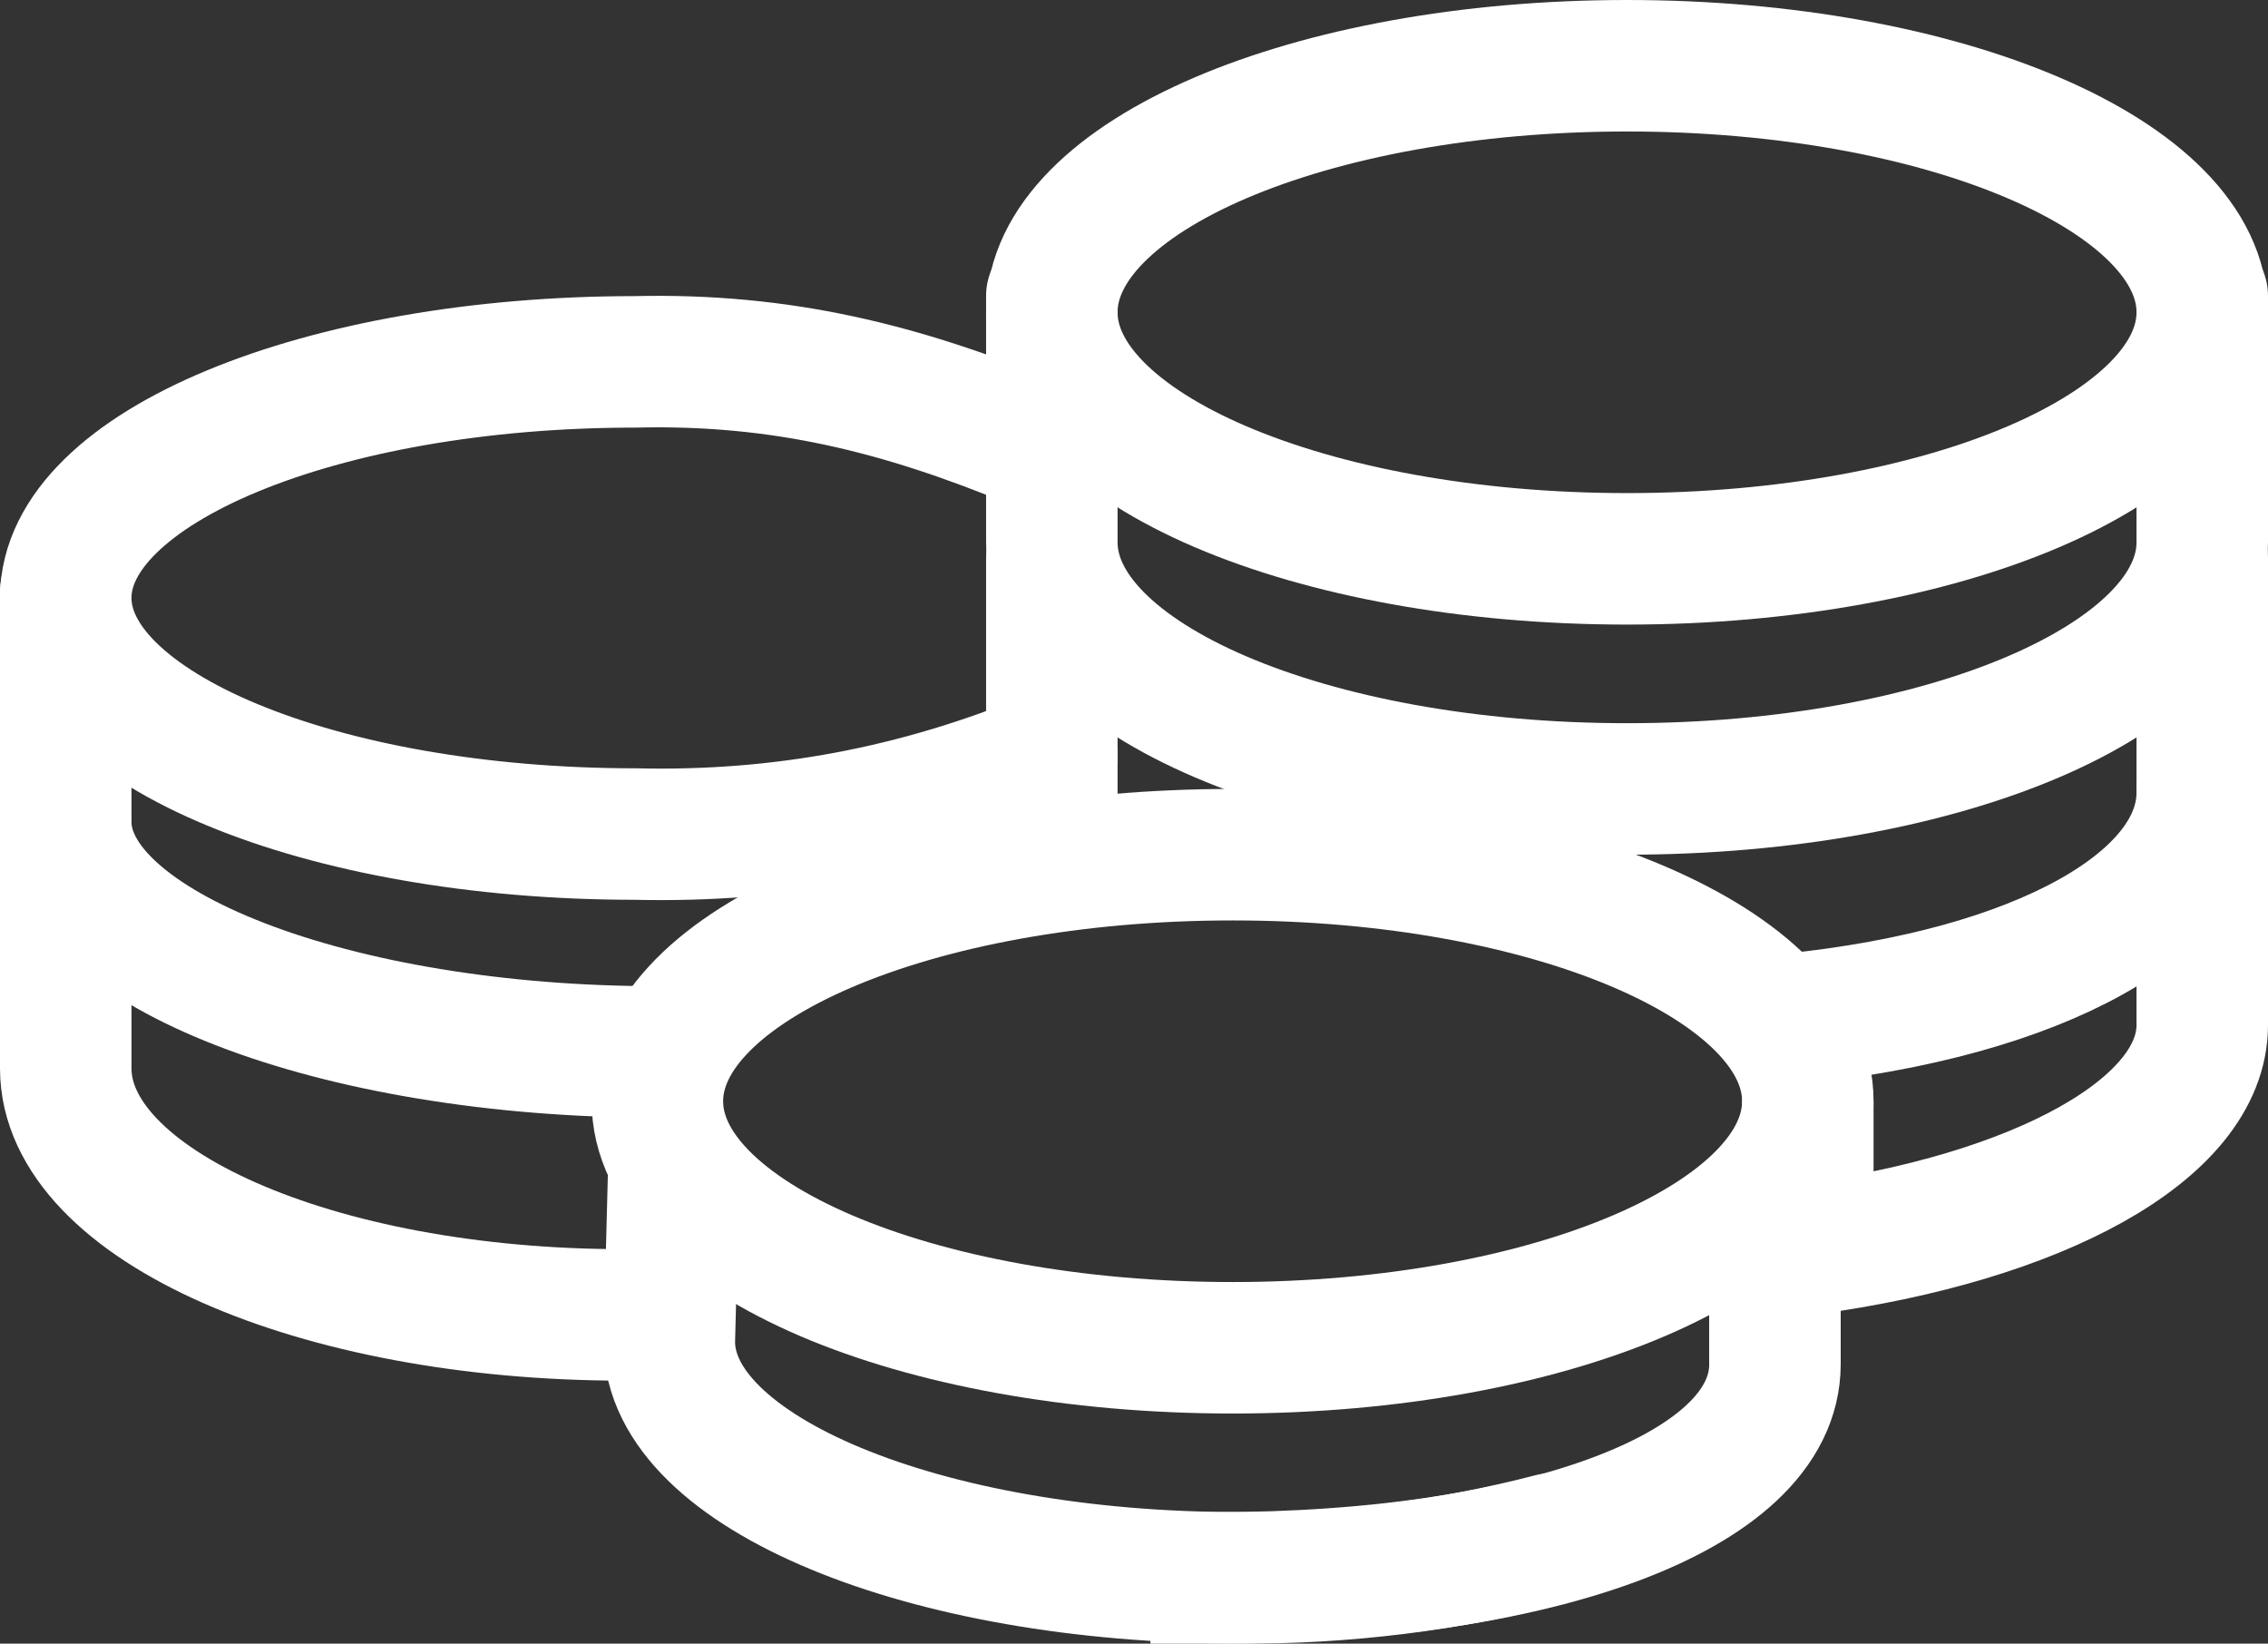
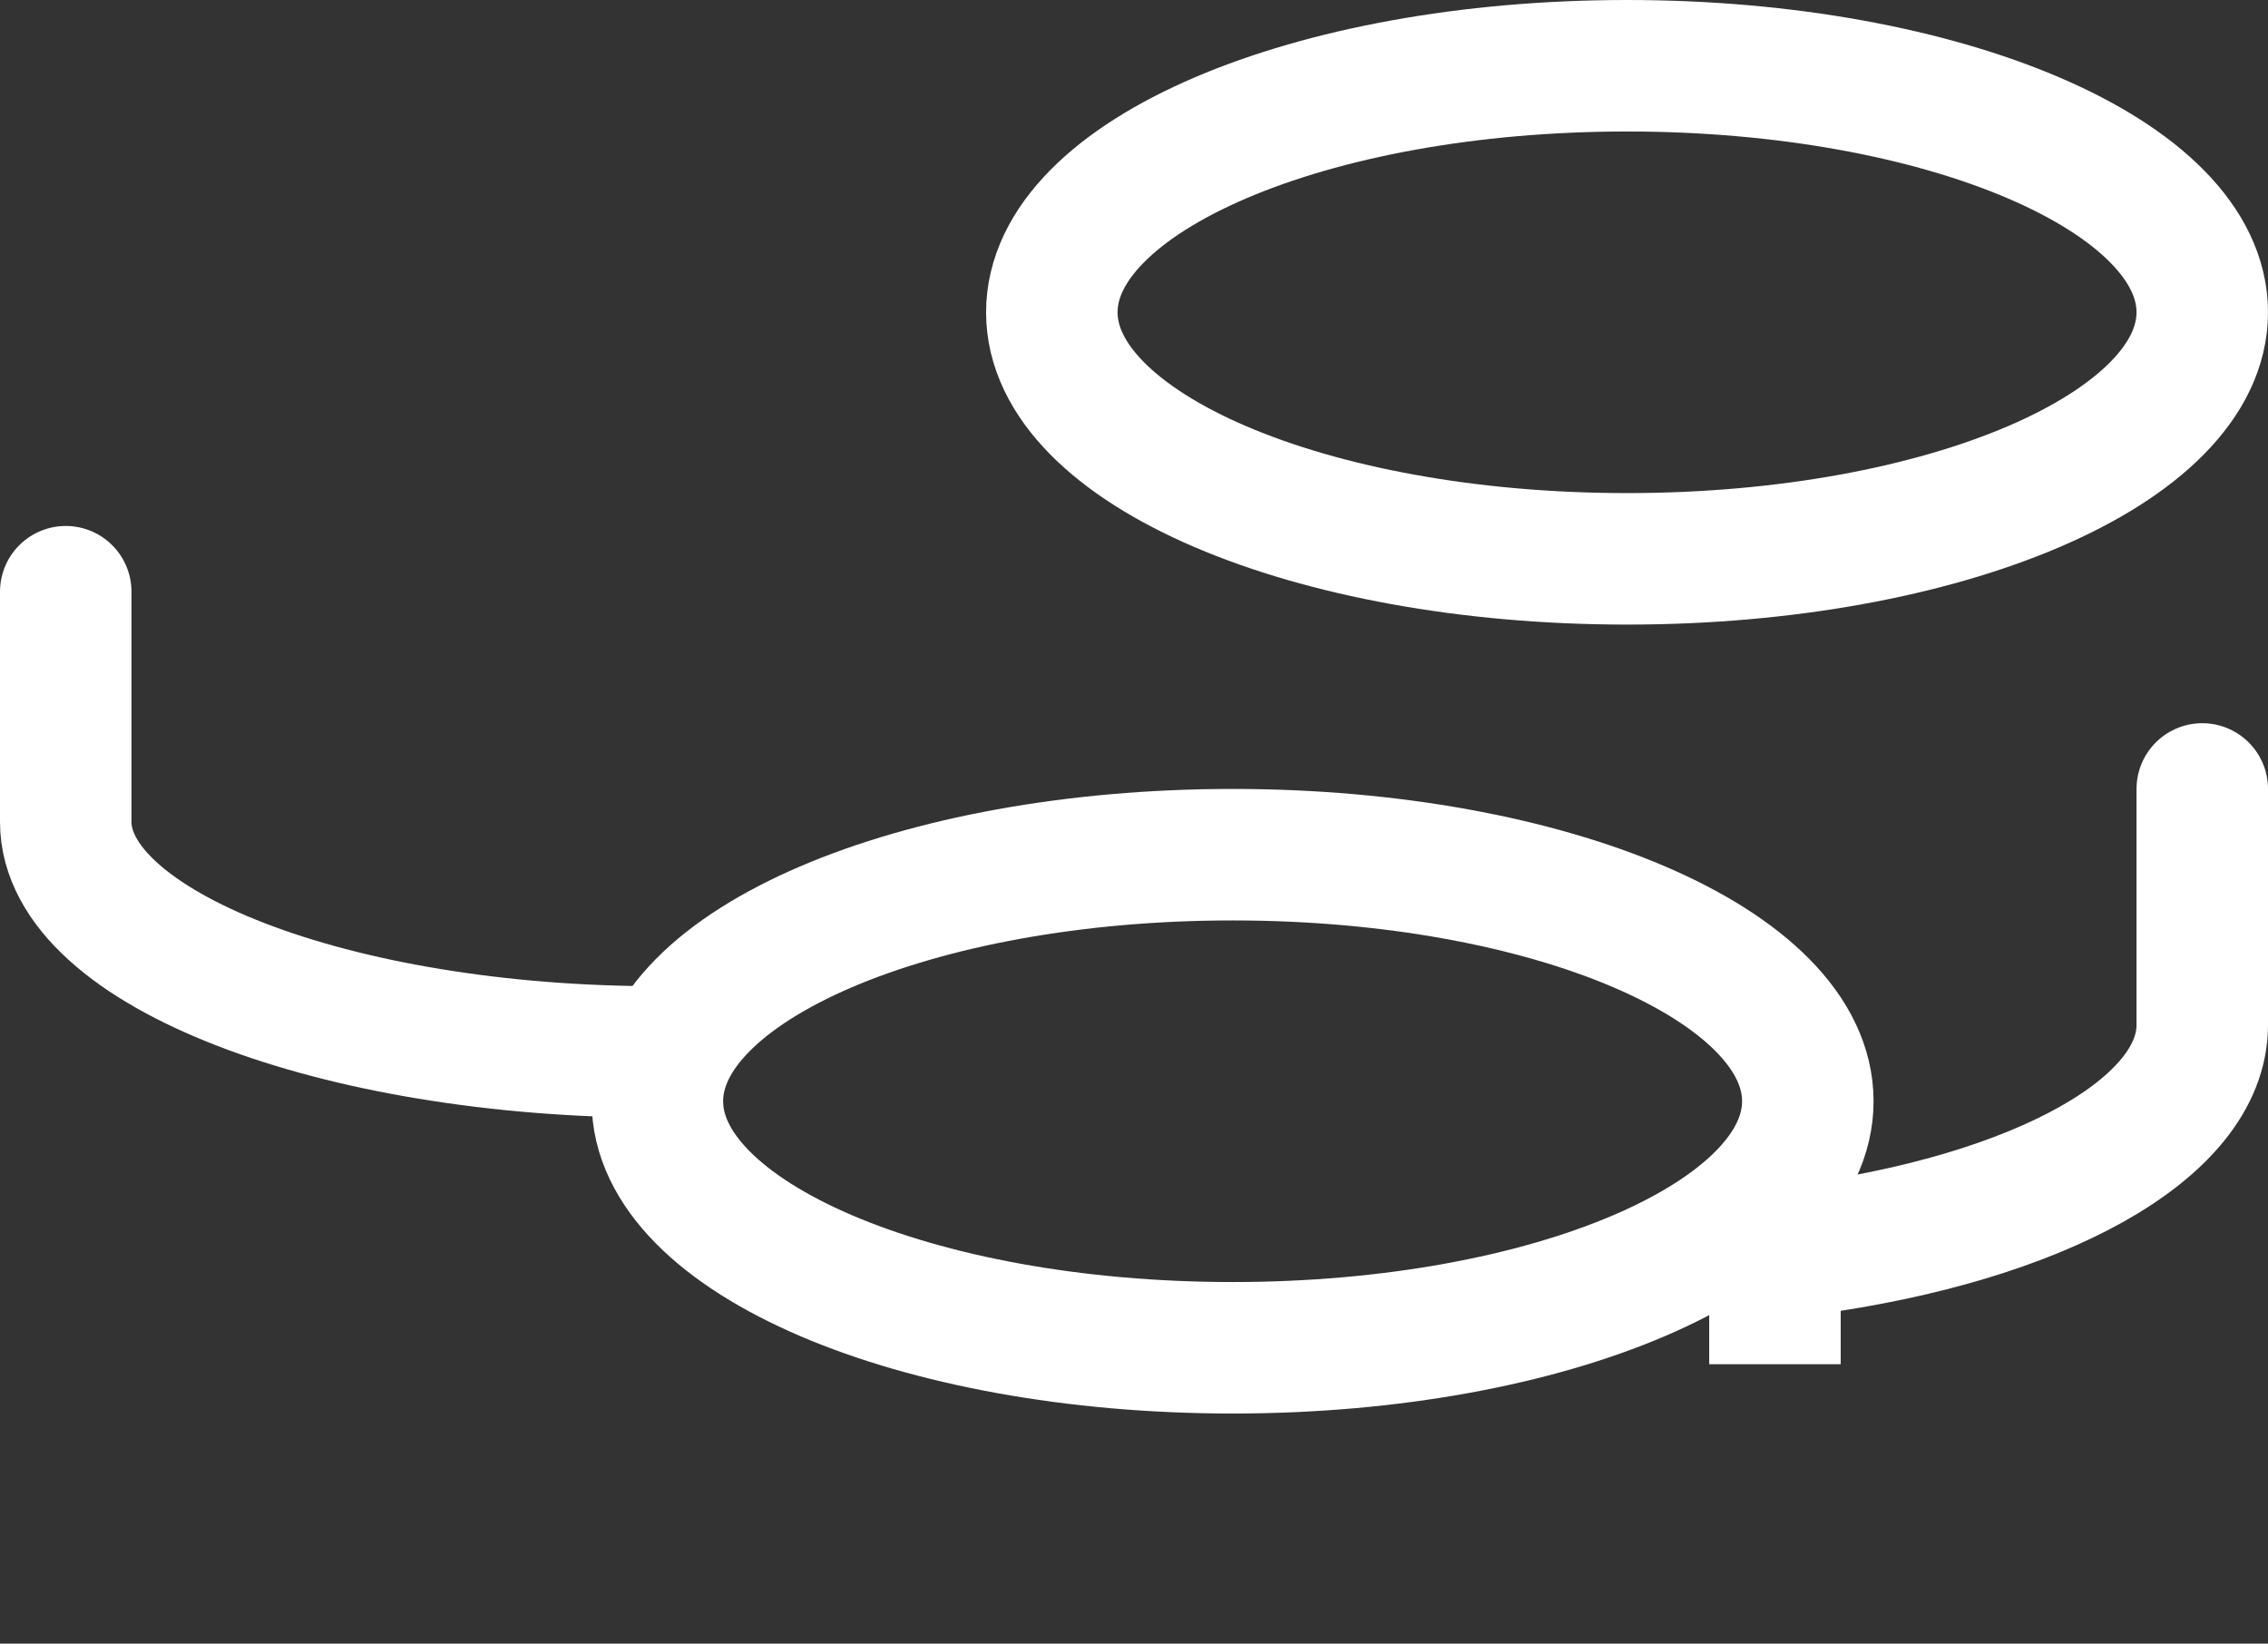
<svg xmlns="http://www.w3.org/2000/svg" width="69" height="50" viewBox="0 0 69 50" fill="none">
  <rect x="0" y="0" width="69" height="50" fill="#333333" stroke="none" />
  <path d="M37.5 41C47.165 41 55 37.642 55 33.5C55 29.358 47.165 26 37.5 26C27.835 26 20 29.358 20 33.5C20 37.642 27.835 41 37.5 41Z" stroke="white" stroke-width="4" stroke-linecap="round" stroke-linejoin="round" />
-   <path d="M55 38V33.633M20.5 35.499L20.363 40.816C20.363 44.782 28.116 47.998 37.682 47.998C40.891 48.022 44.089 47.625 47.194 46.819M31.5 13.5C27.401 11.805 23.756 10.903 19.318 11.008C9.755 11.008 2 14.223 2 18.189C2 22.156 9.755 25.372 19.318 25.372C23.756 25.477 27.901 24.694 32 22.999" stroke="white" stroke-width="4" stroke-linecap="round" stroke-linejoin="round" />
-   <path d="M54 41.5C54 45.467 46.565 48 37 48" stroke="white" stroke-width="4" stroke-linecap="square" stroke-linejoin="round" />
  <path d="M2 18V25.001C2 28.866 10.223 32 20 32M20 32C20.436 32 19.572 32.012 20 32Z" stroke="white" stroke-width="4" stroke-linecap="round" stroke-linejoin="round" />
-   <path d="M2 25V32.499C2 36.642 9.602 40 18.977 40C19.321 40 19.662 39.995 20 39.986" stroke="white" stroke-width="4" stroke-linecap="round" stroke-linejoin="round" />
  <path d="M49.5 17C59.165 17 67 13.642 67 9.5C67 5.358 59.165 2 49.5 2C39.835 2 32 5.358 32 9.5C32 13.642 39.835 17 49.5 17Z" stroke="white" stroke-width="4" stroke-linecap="round" stroke-linejoin="round" />
-   <path d="M32 9V16.499C32 20.642 39.836 24 49.501 24C59.166 24 67 20.64 67 16.499V9" stroke="white" stroke-width="4" stroke-linecap="round" stroke-linejoin="round" />
-   <path d="M54.5 31C62.092 30.223 67 27.433 67 24.108V17M32 17.002V25.5" stroke="white" stroke-width="4" stroke-linecap="round" stroke-linejoin="round" />
  <path d="M55 38C61.968 37.058 67 34.36 67 31.18V24" stroke="white" stroke-width="4" stroke-linecap="round" stroke-linejoin="round" />
  <path d="M54 39.5V38.5" stroke="white" stroke-width="4" stroke-linecap="square" />
</svg>